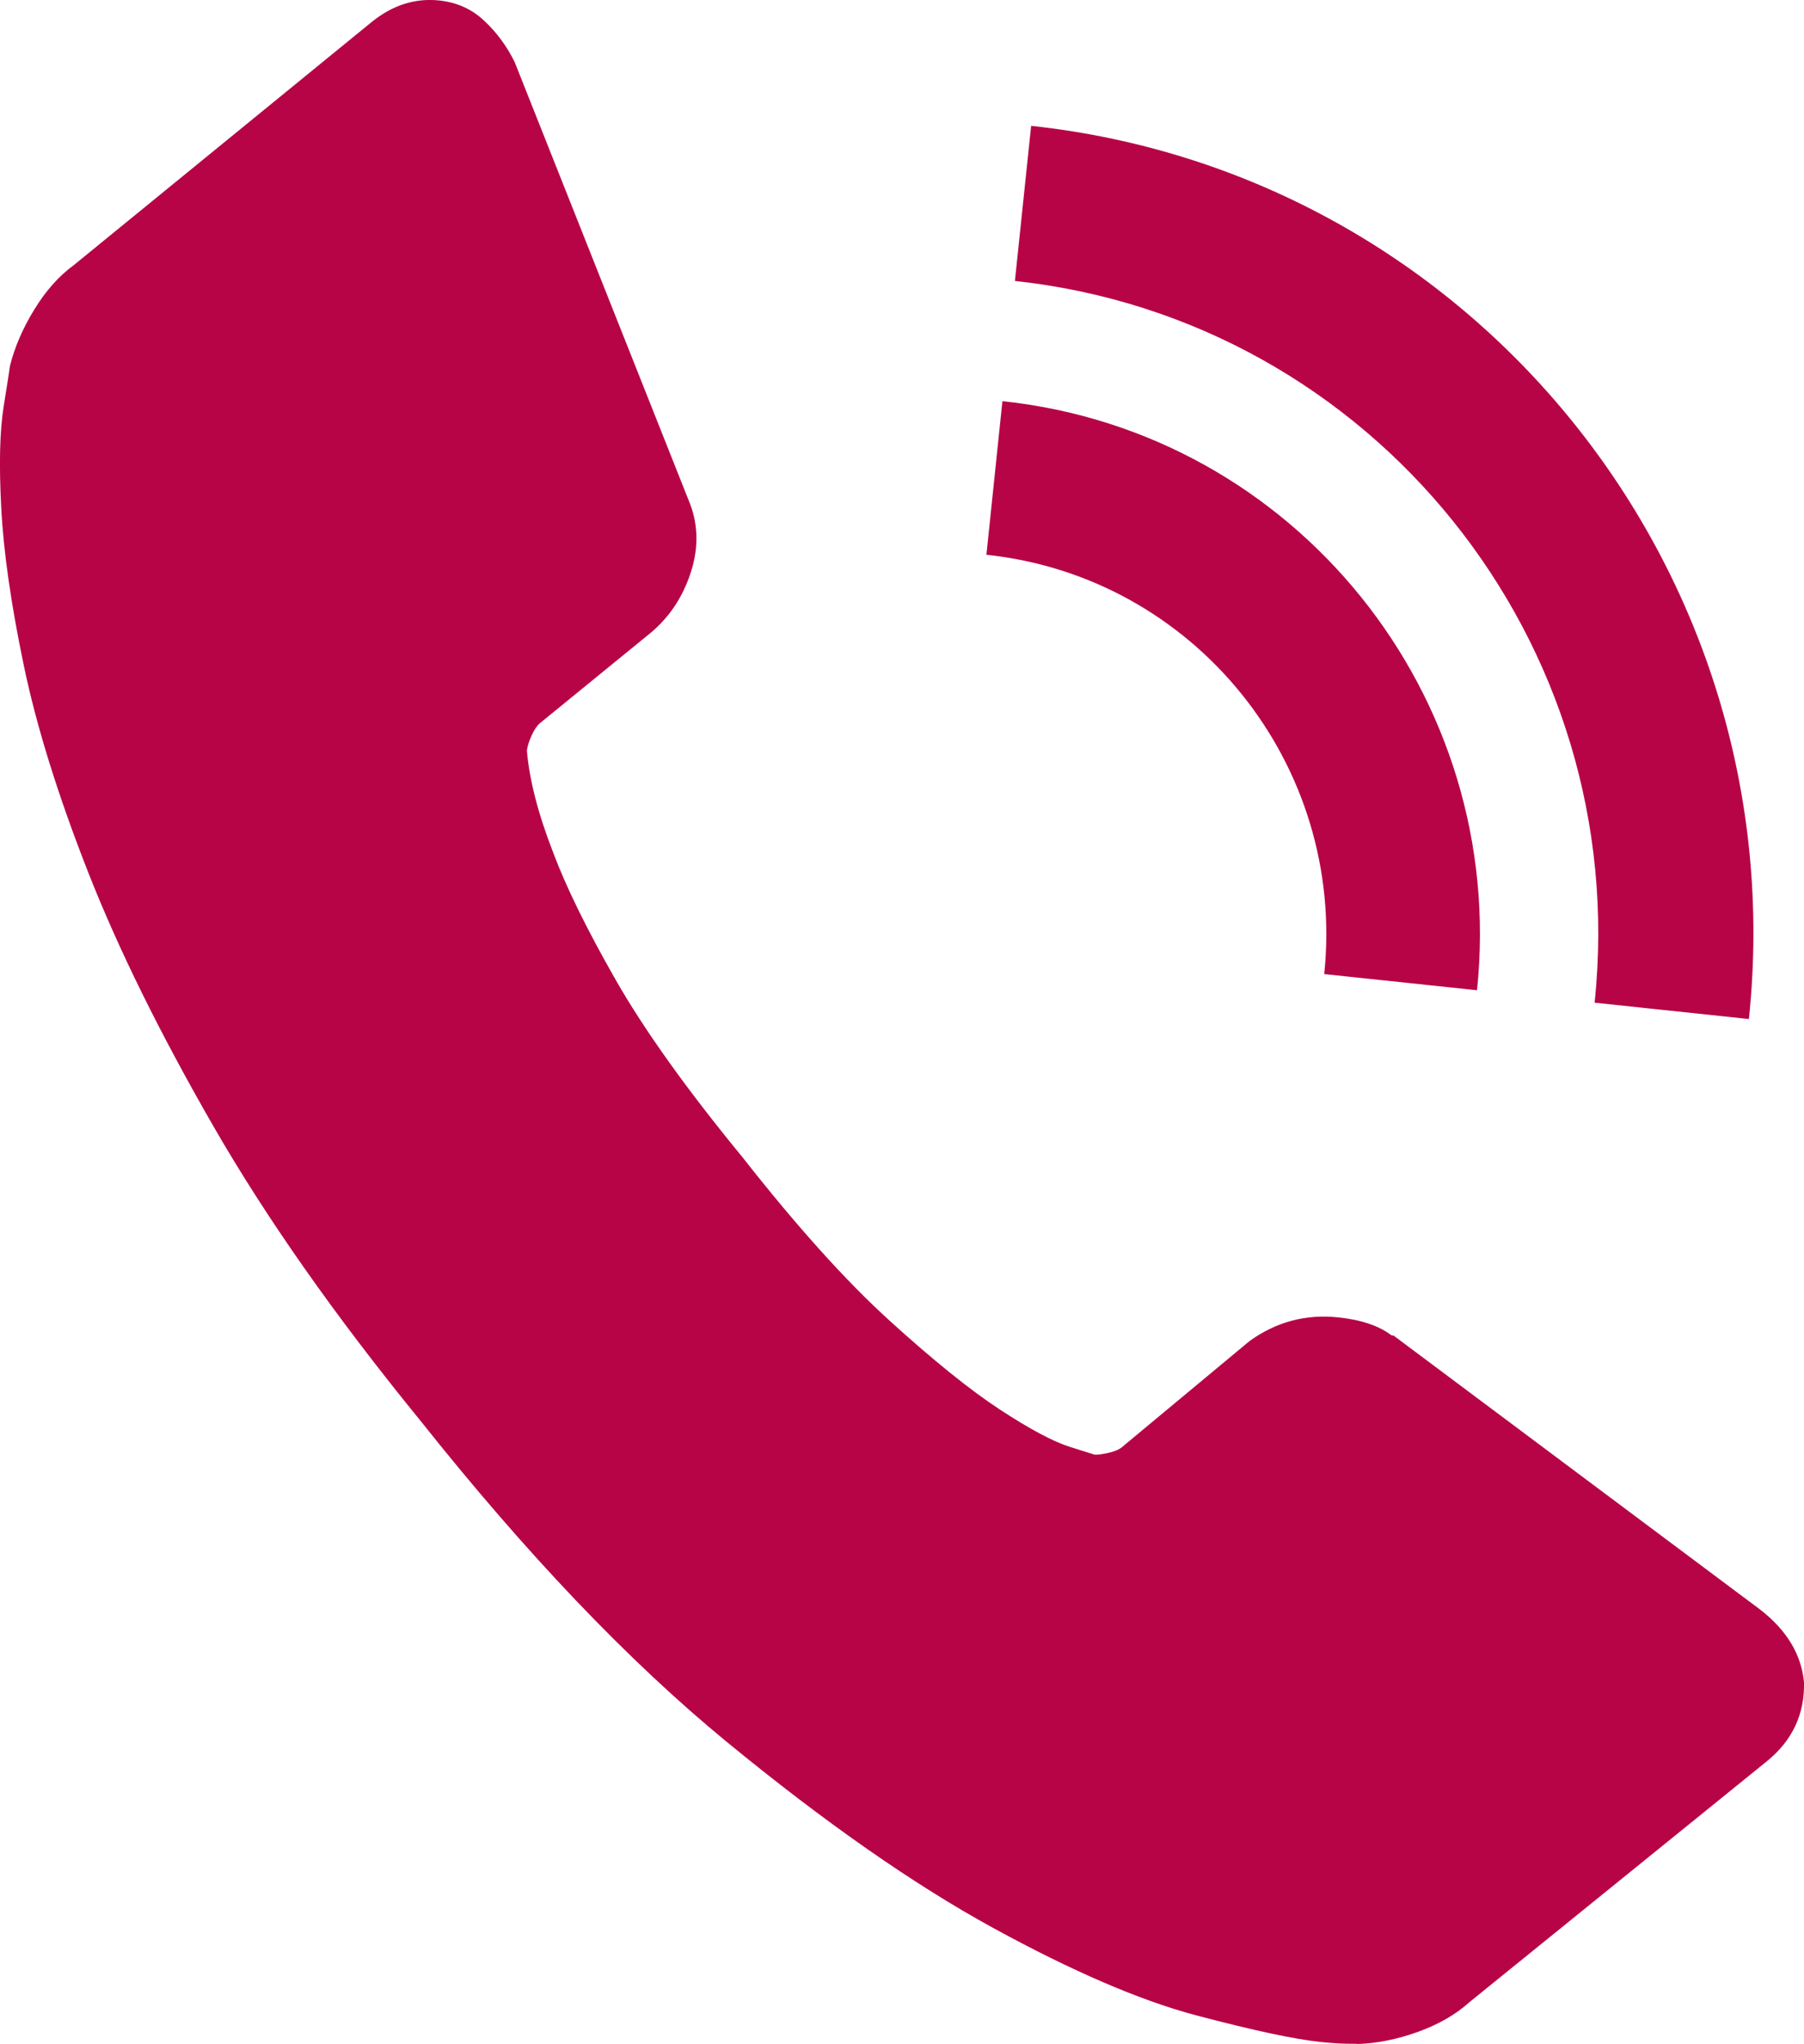
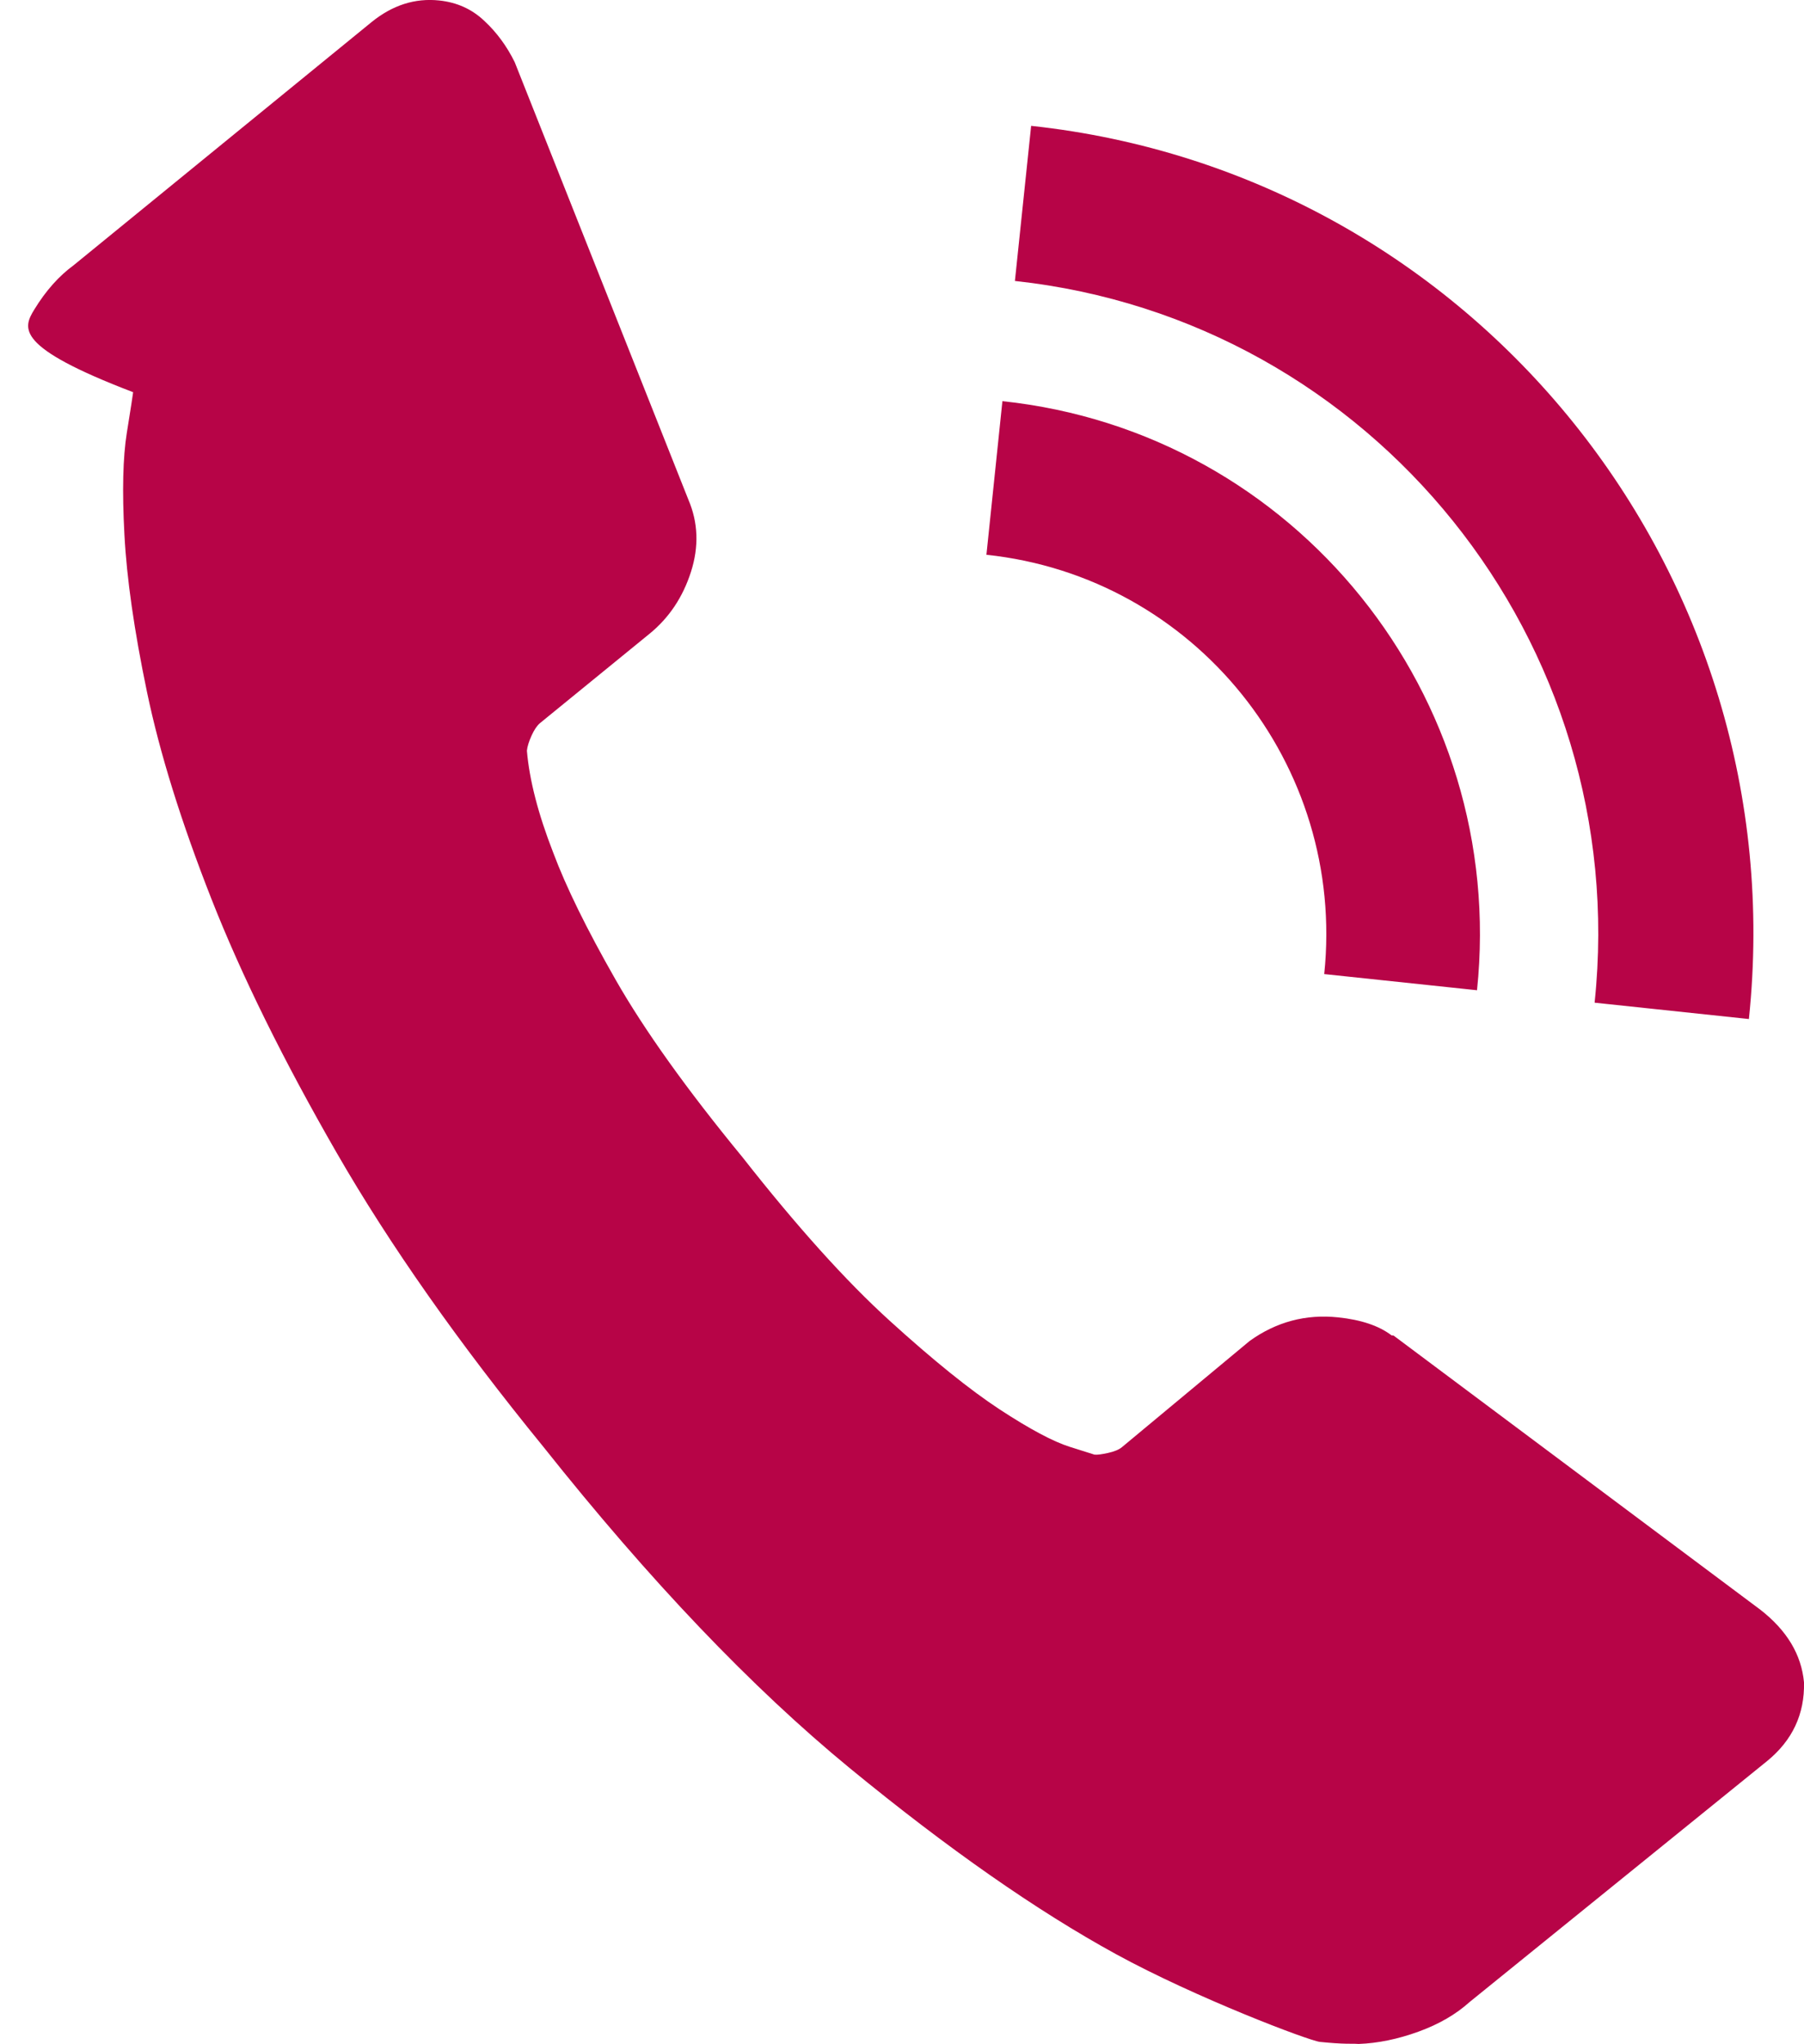
<svg xmlns="http://www.w3.org/2000/svg" version="1.1" id="Calque_1" x="0px" y="0px" width="30.013px" height="34.01px" viewBox="0 0 30.013 34.01" style="enable-background:new 0 0 30.013 34.01;" xml:space="preserve">
-   <path style="fill-rule:evenodd;clip-rule:evenodd;fill:#B70447;" d="M29.399,29.303l-4.949,4.009  c-0.227,0.205-0.511,0.37-0.853,0.494s-0.673,0.192-0.992,0.204c-0.022-0.003-0.091-0.004-0.204-0.004  c-0.113-0.002-0.26-0.012-0.44-0.03c-0.426-0.045-1.109-0.191-2.049-0.439s-2.069-0.735-3.392-1.459  c-1.322-0.724-2.798-1.755-4.43-3.095c-1.632-1.341-3.332-3.124-5.099-5.348c-1.41-1.729-2.557-3.36-3.441-4.896  s-1.579-2.943-2.082-4.222c-0.502-1.278-0.86-2.426-1.072-3.444c-0.212-1.018-0.337-1.89-0.375-2.616  c-0.039-0.724-0.025-1.29,0.04-1.694c0.065-0.405,0.1-0.631,0.105-0.676C0.245,5.773,0.379,5.462,0.571,5.15  c0.191-0.313,0.41-0.558,0.656-0.738l4.953-4.043c0.348-0.283,0.723-0.404,1.128-0.361C7.6,0.039,7.849,0.15,8.056,0.346  c0.207,0.192,0.376,0.422,0.507,0.688l2.888,7.276c0.165,0.384,0.179,0.786,0.044,1.207c-0.135,0.42-0.363,0.762-0.686,1.026  l-1.825,1.489c-0.049,0.041-0.097,0.111-0.141,0.209c-0.044,0.098-0.07,0.181-0.077,0.25c0.041,0.484,0.186,1.05,0.437,1.694  c0.213,0.571,0.56,1.278,1.04,2.119c0.48,0.84,1.184,1.825,2.111,2.953c0.902,1.149,1.716,2.054,2.442,2.714  c0.727,0.661,1.339,1.155,1.839,1.483c0.5,0.327,0.887,0.533,1.162,0.62l0.412,0.13c0.045,0.005,0.12-0.005,0.225-0.028  c0.104-0.023,0.182-0.055,0.23-0.095l2.127-1.769c0.442-0.317,0.933-0.449,1.472-0.392c0.383,0.04,0.679,0.14,0.889,0.3l0.033,0.003  l6.101,4.561c0.442,0.344,0.684,0.746,0.727,1.21C30.025,28.522,29.82,28.959,29.399,29.303z M29.097,16.956l-2.567-0.272  c0-0.002,0-0.005,0-0.007c0.625-5.99-3.691-11.358-9.645-12.002l0.27-2.581c7.37,0.794,12.716,7.438,11.942,14.854  C29.097,16.951,29.097,16.953,29.097,16.956z M24.573,16.477l-2.542-0.269c0.363-3.487-2.153-6.61-5.62-6.977l0.266-2.556  C21.548,7.191,25.083,11.579,24.573,16.477z" />
+   <path style="fill-rule:evenodd;clip-rule:evenodd;fill:#B70447;" d="M29.399,29.303l-4.949,4.009  c-0.227,0.205-0.511,0.37-0.853,0.494s-0.673,0.192-0.992,0.204c-0.022-0.003-0.091-0.004-0.204-0.004  c-0.113-0.002-0.26-0.012-0.44-0.03s-2.069-0.735-3.392-1.459  c-1.322-0.724-2.798-1.755-4.43-3.095c-1.632-1.341-3.332-3.124-5.099-5.348c-1.41-1.729-2.557-3.36-3.441-4.896  s-1.579-2.943-2.082-4.222c-0.502-1.278-0.86-2.426-1.072-3.444c-0.212-1.018-0.337-1.89-0.375-2.616  c-0.039-0.724-0.025-1.29,0.04-1.694c0.065-0.405,0.1-0.631,0.105-0.676C0.245,5.773,0.379,5.462,0.571,5.15  c0.191-0.313,0.41-0.558,0.656-0.738l4.953-4.043c0.348-0.283,0.723-0.404,1.128-0.361C7.6,0.039,7.849,0.15,8.056,0.346  c0.207,0.192,0.376,0.422,0.507,0.688l2.888,7.276c0.165,0.384,0.179,0.786,0.044,1.207c-0.135,0.42-0.363,0.762-0.686,1.026  l-1.825,1.489c-0.049,0.041-0.097,0.111-0.141,0.209c-0.044,0.098-0.07,0.181-0.077,0.25c0.041,0.484,0.186,1.05,0.437,1.694  c0.213,0.571,0.56,1.278,1.04,2.119c0.48,0.84,1.184,1.825,2.111,2.953c0.902,1.149,1.716,2.054,2.442,2.714  c0.727,0.661,1.339,1.155,1.839,1.483c0.5,0.327,0.887,0.533,1.162,0.62l0.412,0.13c0.045,0.005,0.12-0.005,0.225-0.028  c0.104-0.023,0.182-0.055,0.23-0.095l2.127-1.769c0.442-0.317,0.933-0.449,1.472-0.392c0.383,0.04,0.679,0.14,0.889,0.3l0.033,0.003  l6.101,4.561c0.442,0.344,0.684,0.746,0.727,1.21C30.025,28.522,29.82,28.959,29.399,29.303z M29.097,16.956l-2.567-0.272  c0-0.002,0-0.005,0-0.007c0.625-5.99-3.691-11.358-9.645-12.002l0.27-2.581c7.37,0.794,12.716,7.438,11.942,14.854  C29.097,16.951,29.097,16.953,29.097,16.956z M24.573,16.477l-2.542-0.269c0.363-3.487-2.153-6.61-5.62-6.977l0.266-2.556  C21.548,7.191,25.083,11.579,24.573,16.477z" />
</svg>